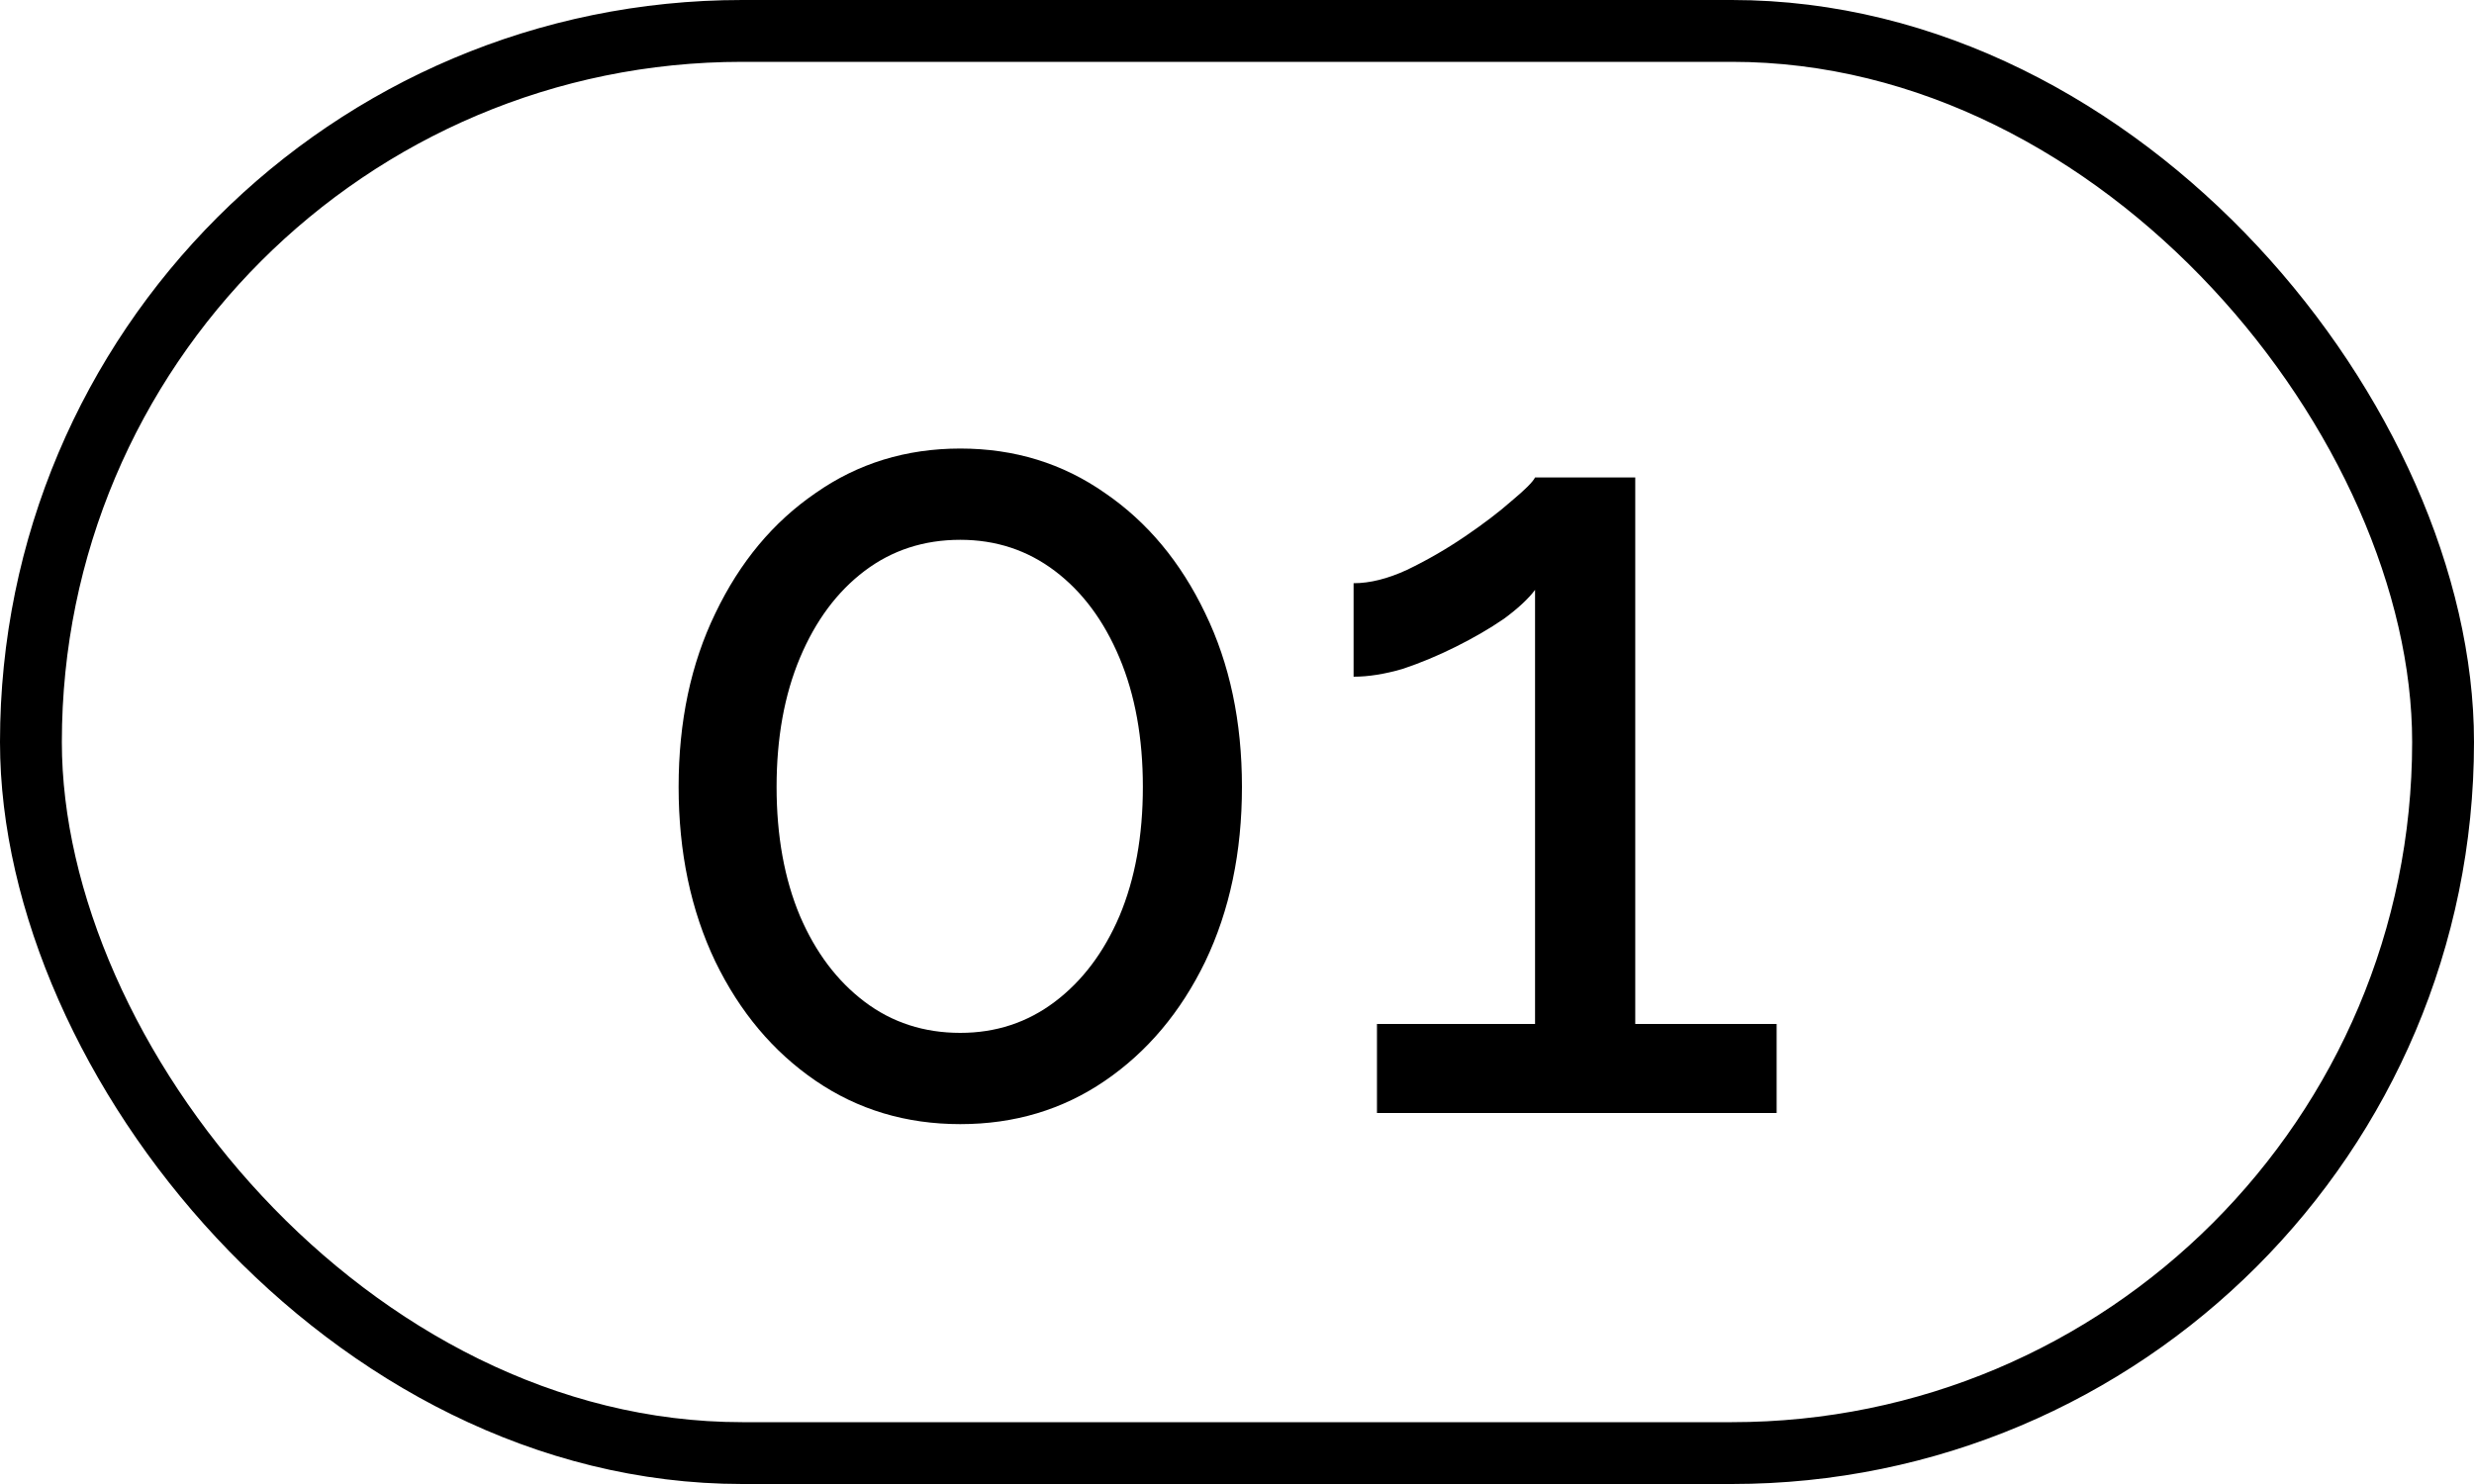
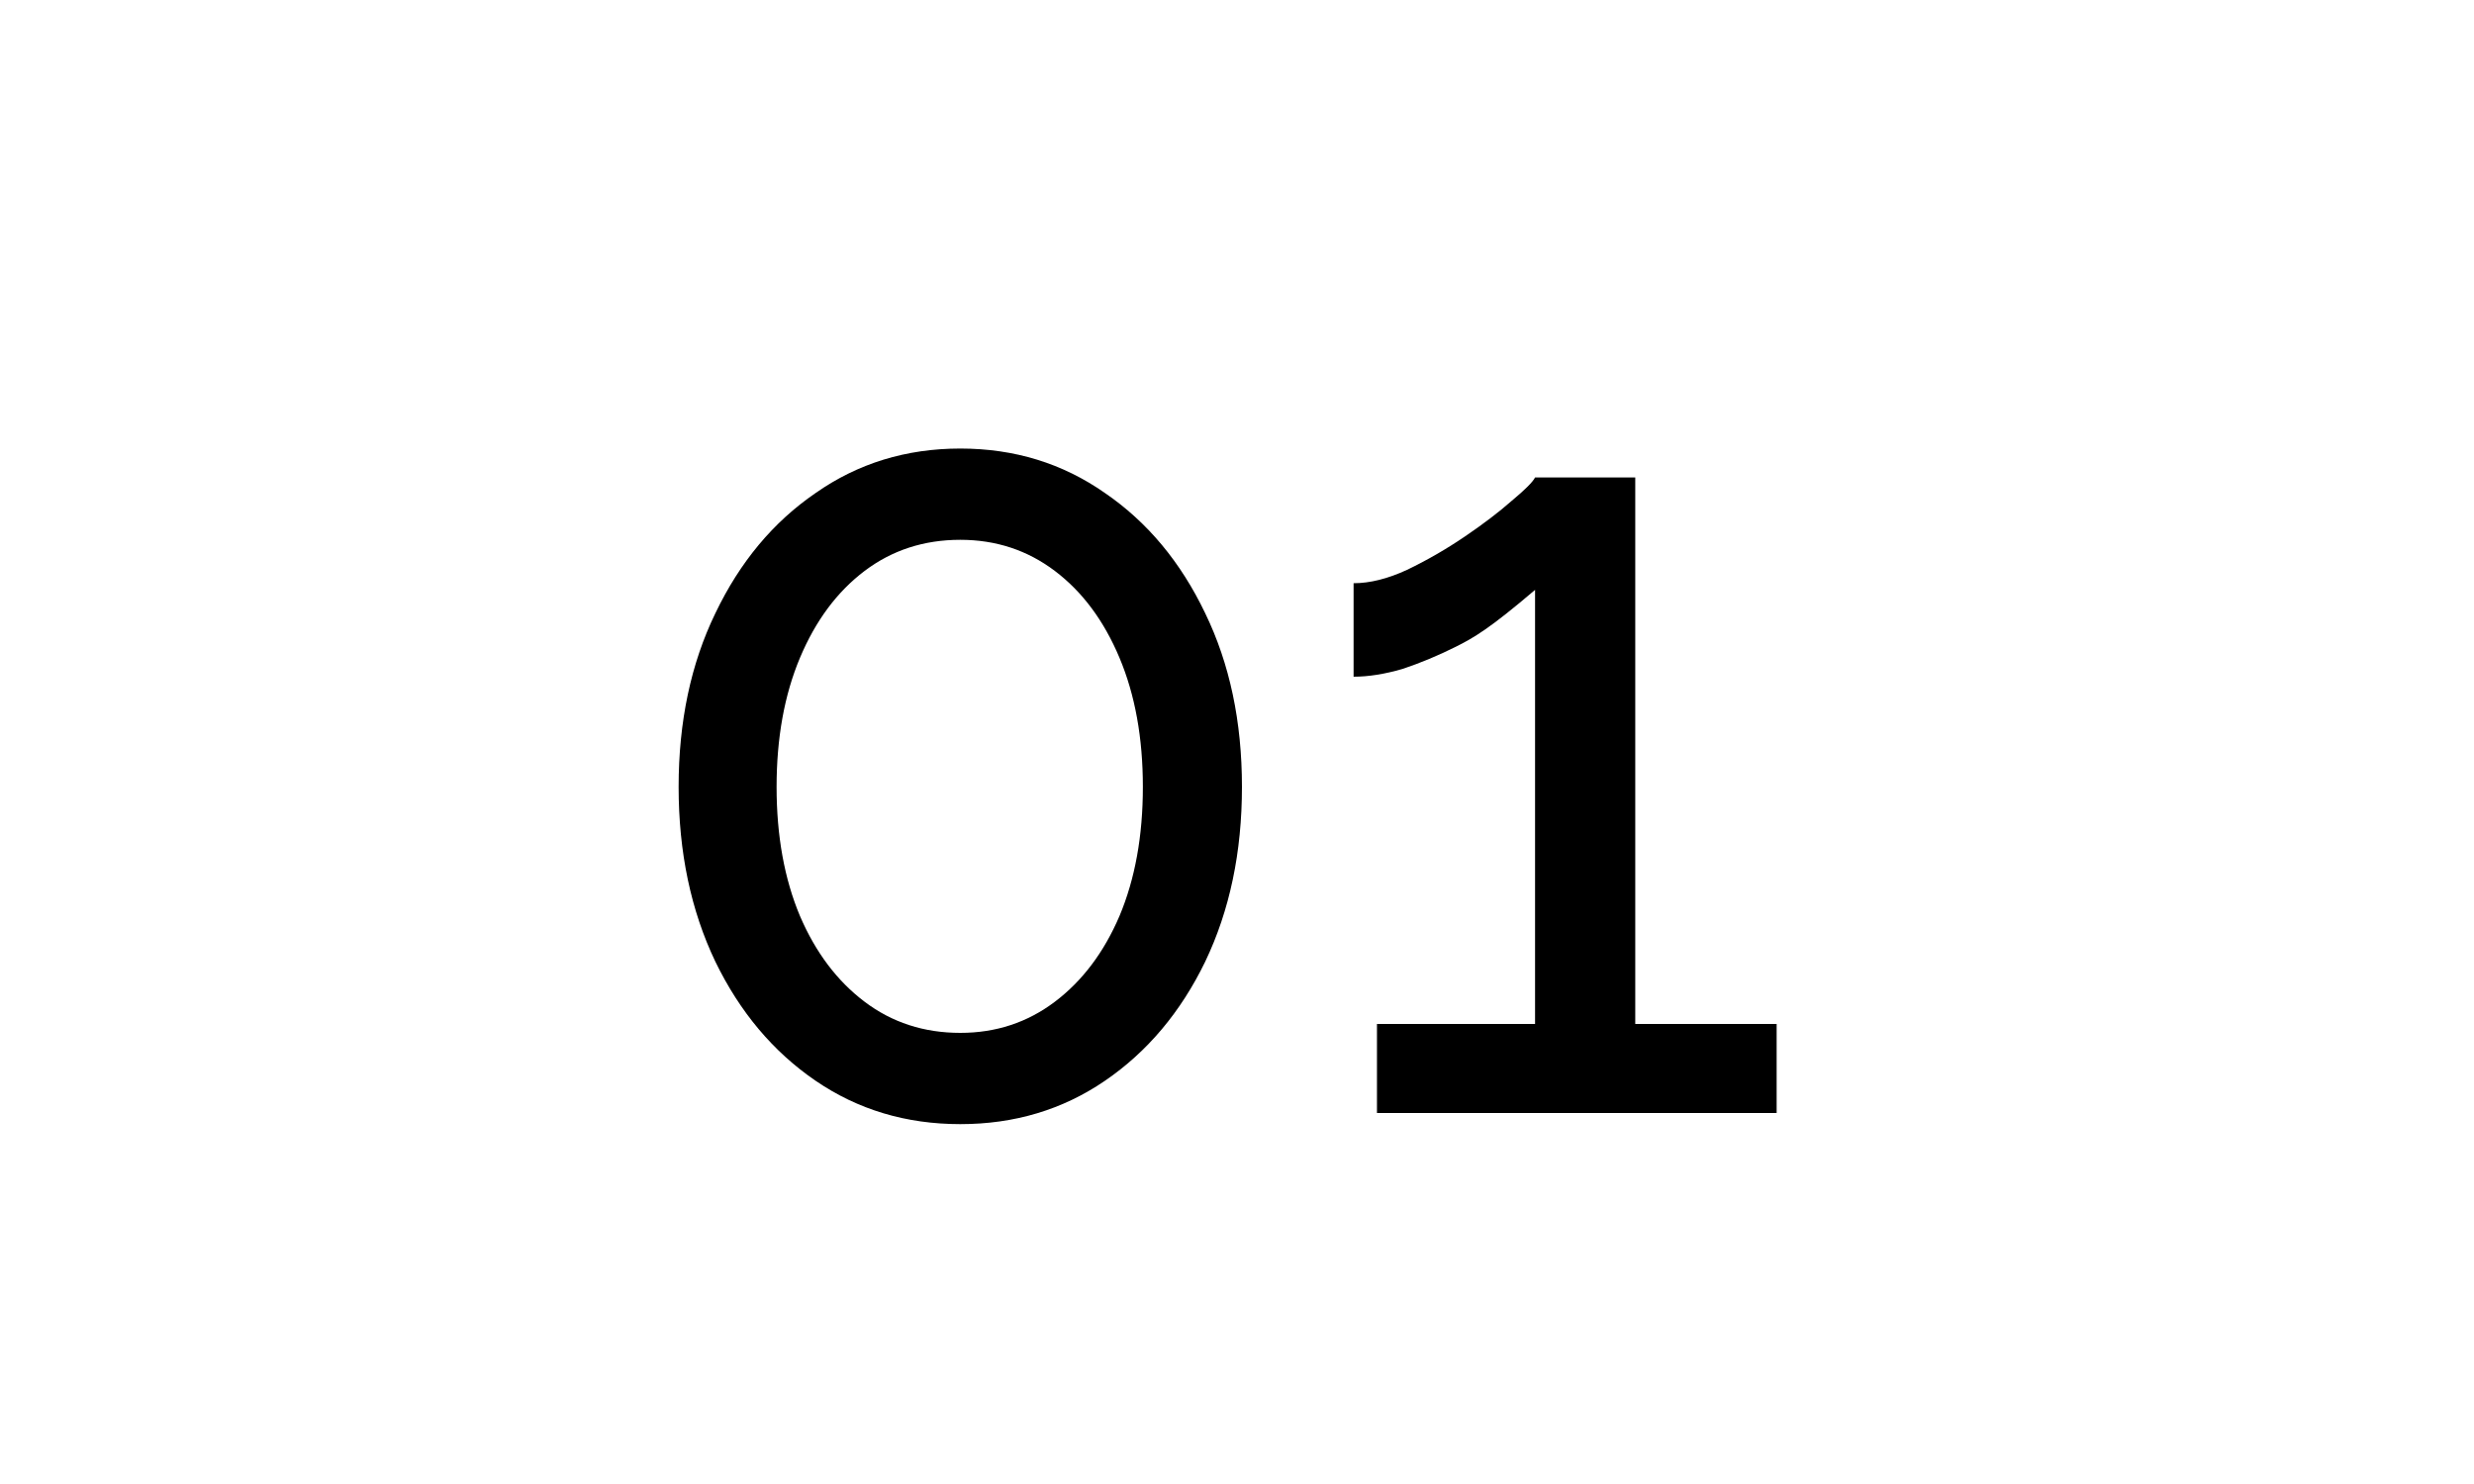
<svg xmlns="http://www.w3.org/2000/svg" width="40" height="24" viewBox="0 0 40 24" fill="none">
-   <rect x="0.5" y="0.5" width="39" height="23" rx="11.5" stroke="black" />
-   <path d="M20.08 12.726C20.08 13.782 19.882 14.724 19.486 15.552C19.09 16.368 18.55 17.01 17.866 17.478C17.182 17.946 16.402 18.18 15.526 18.18C14.65 18.18 13.87 17.946 13.186 17.478C12.502 17.01 11.962 16.368 11.566 15.552C11.17 14.724 10.972 13.782 10.972 12.726C10.972 11.67 11.17 10.734 11.566 9.918C11.962 9.09 12.502 8.442 13.186 7.974C13.87 7.494 14.65 7.254 15.526 7.254C16.402 7.254 17.182 7.494 17.866 7.974C18.55 8.442 19.09 9.09 19.486 9.918C19.882 10.734 20.08 11.67 20.08 12.726ZM18.478 12.726C18.478 11.934 18.352 11.238 18.1 10.638C17.848 10.038 17.5 9.57 17.056 9.234C16.612 8.898 16.102 8.73 15.526 8.73C14.938 8.73 14.422 8.898 13.978 9.234C13.534 9.57 13.186 10.038 12.934 10.638C12.682 11.238 12.556 11.934 12.556 12.726C12.556 13.518 12.682 14.214 12.934 14.814C13.186 15.402 13.534 15.864 13.978 16.2C14.422 16.536 14.938 16.704 15.526 16.704C16.102 16.704 16.612 16.536 17.056 16.2C17.5 15.864 17.848 15.402 18.1 14.814C18.352 14.214 18.478 13.518 18.478 12.726ZM28.725 16.56V18H22.263V16.56H24.819V9.54C24.711 9.684 24.543 9.84 24.315 10.008C24.087 10.164 23.829 10.314 23.541 10.458C23.253 10.602 22.965 10.722 22.677 10.818C22.389 10.902 22.125 10.944 21.885 10.944V9.432C22.149 9.432 22.437 9.36 22.749 9.216C23.073 9.06 23.385 8.88 23.685 8.676C23.985 8.472 24.237 8.28 24.441 8.1C24.657 7.92 24.783 7.794 24.819 7.722H26.439V16.56H28.725Z" fill="black" />
+   <path d="M20.08 12.726C20.08 13.782 19.882 14.724 19.486 15.552C19.09 16.368 18.55 17.01 17.866 17.478C17.182 17.946 16.402 18.18 15.526 18.18C14.65 18.18 13.87 17.946 13.186 17.478C12.502 17.01 11.962 16.368 11.566 15.552C11.17 14.724 10.972 13.782 10.972 12.726C10.972 11.67 11.17 10.734 11.566 9.918C11.962 9.09 12.502 8.442 13.186 7.974C13.87 7.494 14.65 7.254 15.526 7.254C16.402 7.254 17.182 7.494 17.866 7.974C18.55 8.442 19.09 9.09 19.486 9.918C19.882 10.734 20.08 11.67 20.08 12.726ZM18.478 12.726C18.478 11.934 18.352 11.238 18.1 10.638C17.848 10.038 17.5 9.57 17.056 9.234C16.612 8.898 16.102 8.73 15.526 8.73C14.938 8.73 14.422 8.898 13.978 9.234C13.534 9.57 13.186 10.038 12.934 10.638C12.682 11.238 12.556 11.934 12.556 12.726C12.556 13.518 12.682 14.214 12.934 14.814C13.186 15.402 13.534 15.864 13.978 16.2C14.422 16.536 14.938 16.704 15.526 16.704C16.102 16.704 16.612 16.536 17.056 16.2C17.5 15.864 17.848 15.402 18.1 14.814C18.352 14.214 18.478 13.518 18.478 12.726ZM28.725 16.56V18H22.263V16.56H24.819V9.54C24.087 10.164 23.829 10.314 23.541 10.458C23.253 10.602 22.965 10.722 22.677 10.818C22.389 10.902 22.125 10.944 21.885 10.944V9.432C22.149 9.432 22.437 9.36 22.749 9.216C23.073 9.06 23.385 8.88 23.685 8.676C23.985 8.472 24.237 8.28 24.441 8.1C24.657 7.92 24.783 7.794 24.819 7.722H26.439V16.56H28.725Z" fill="black" />
</svg>